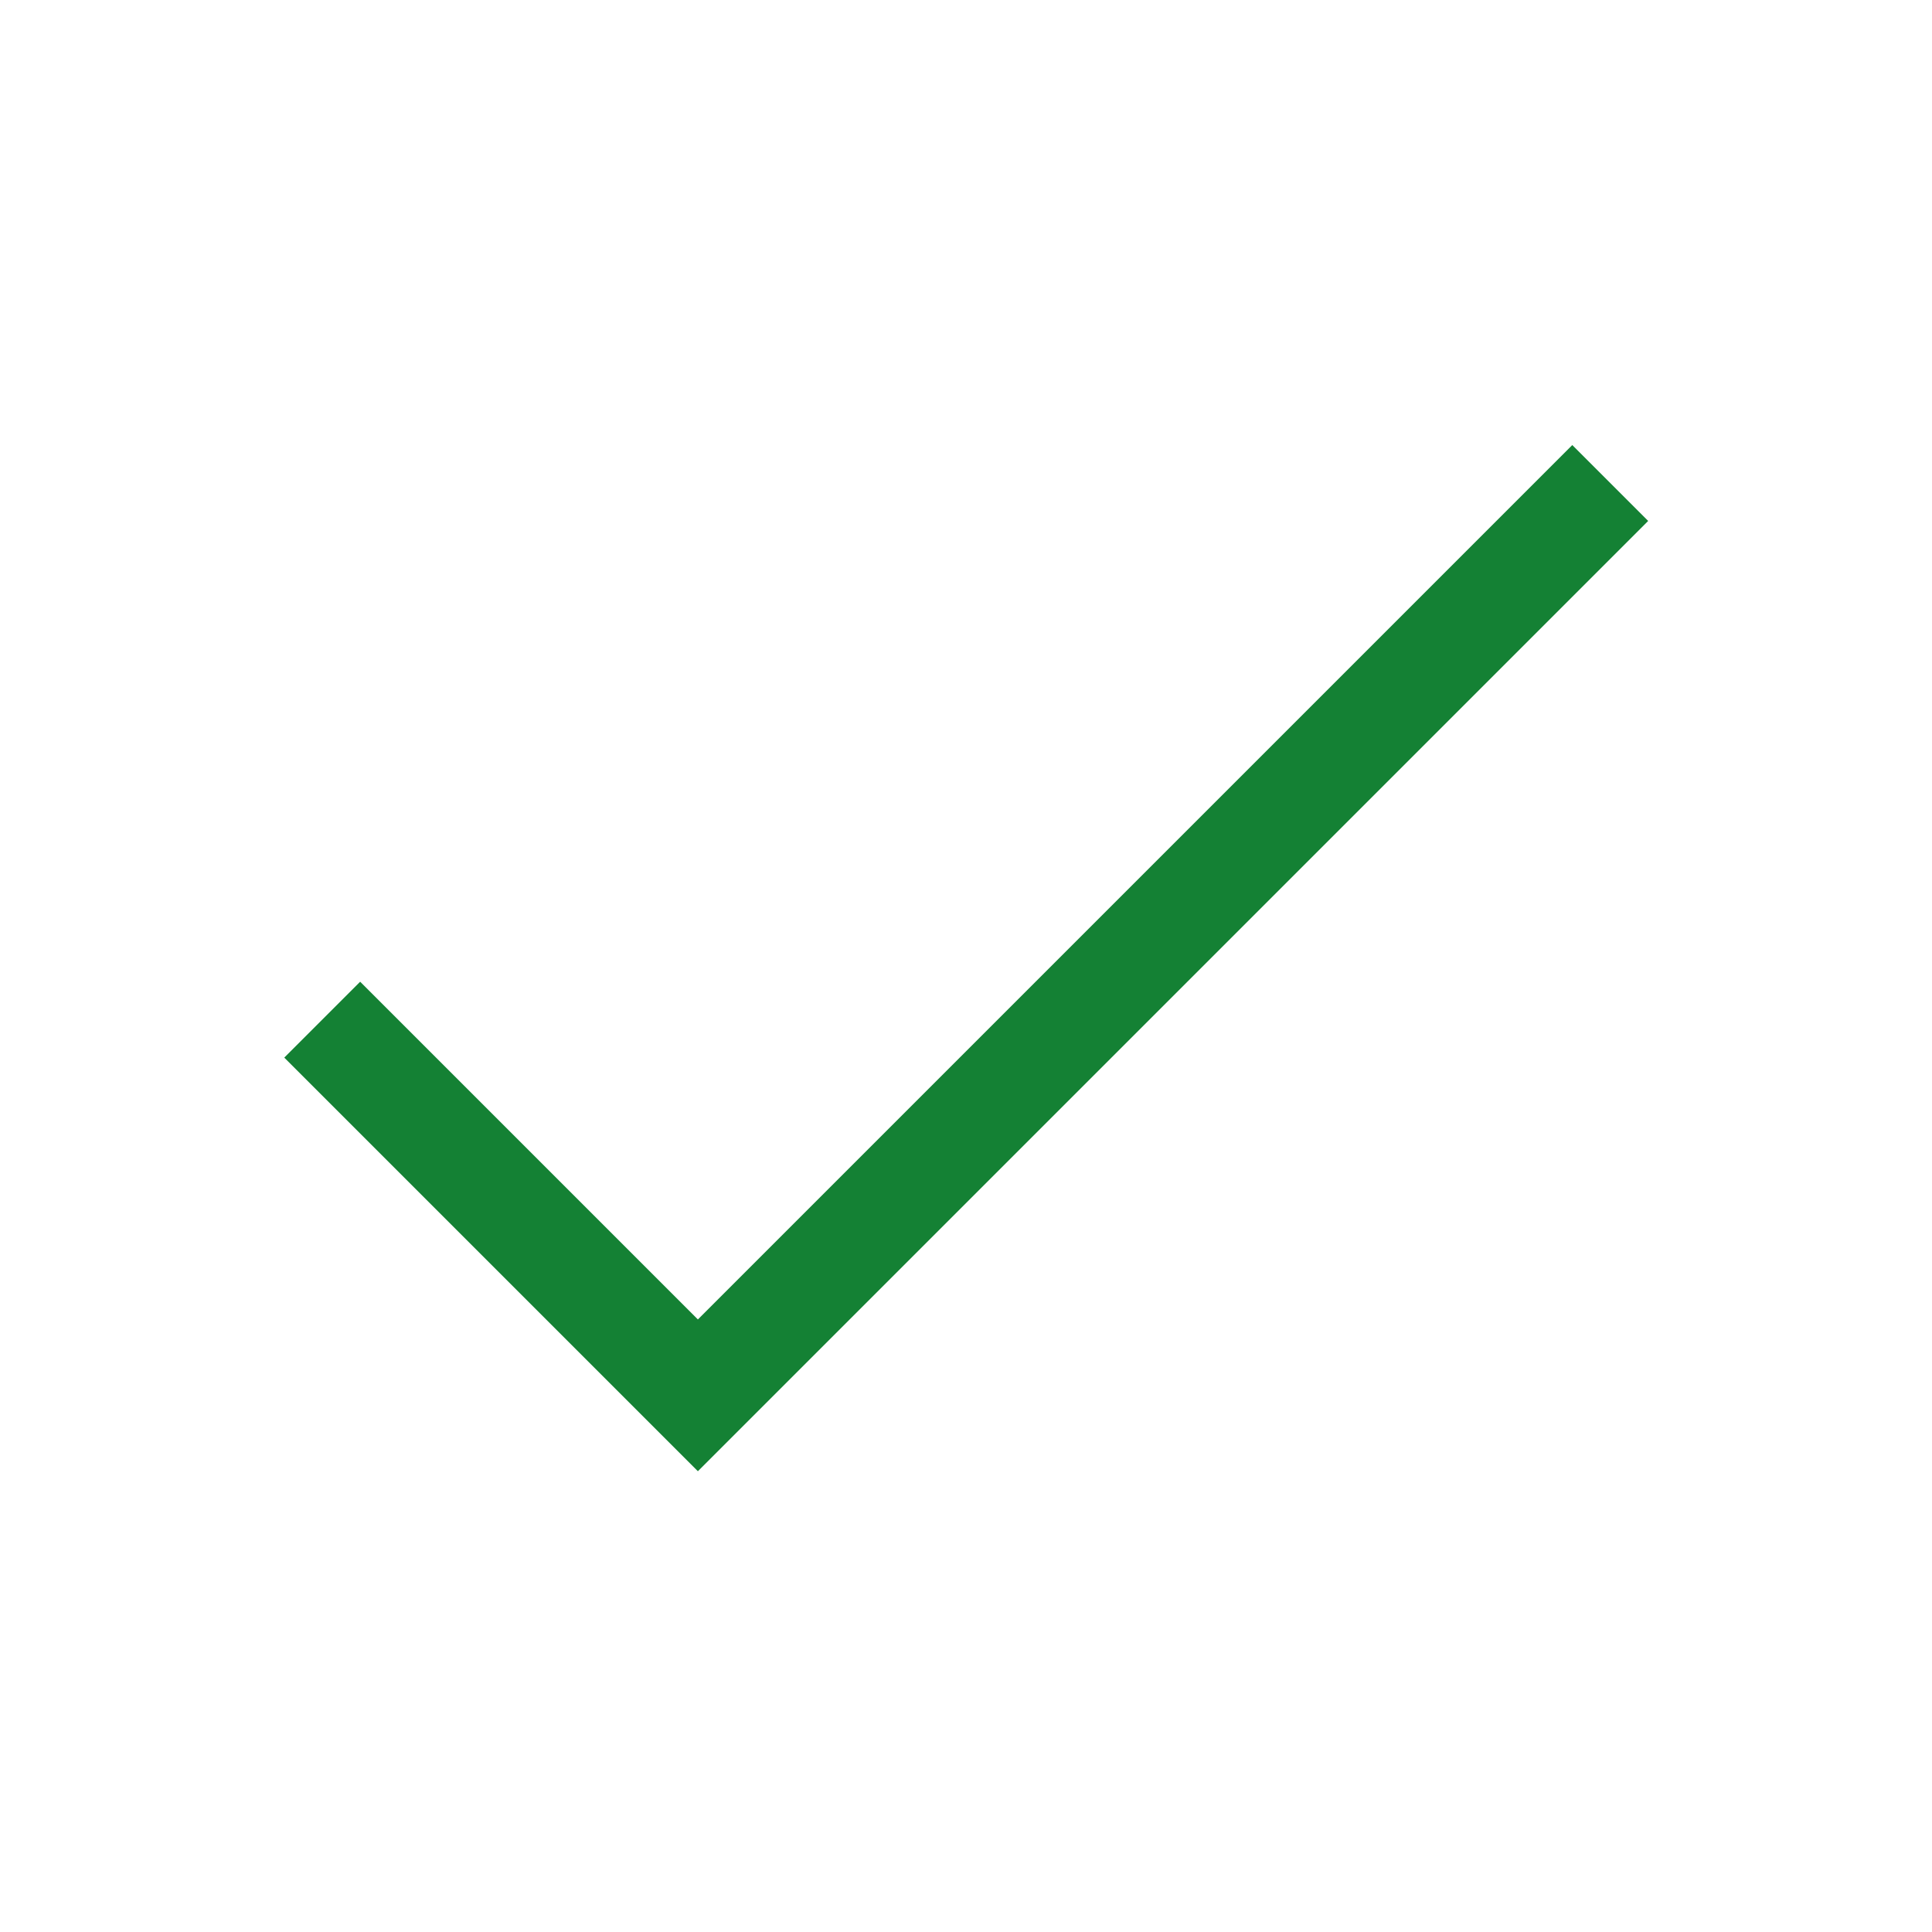
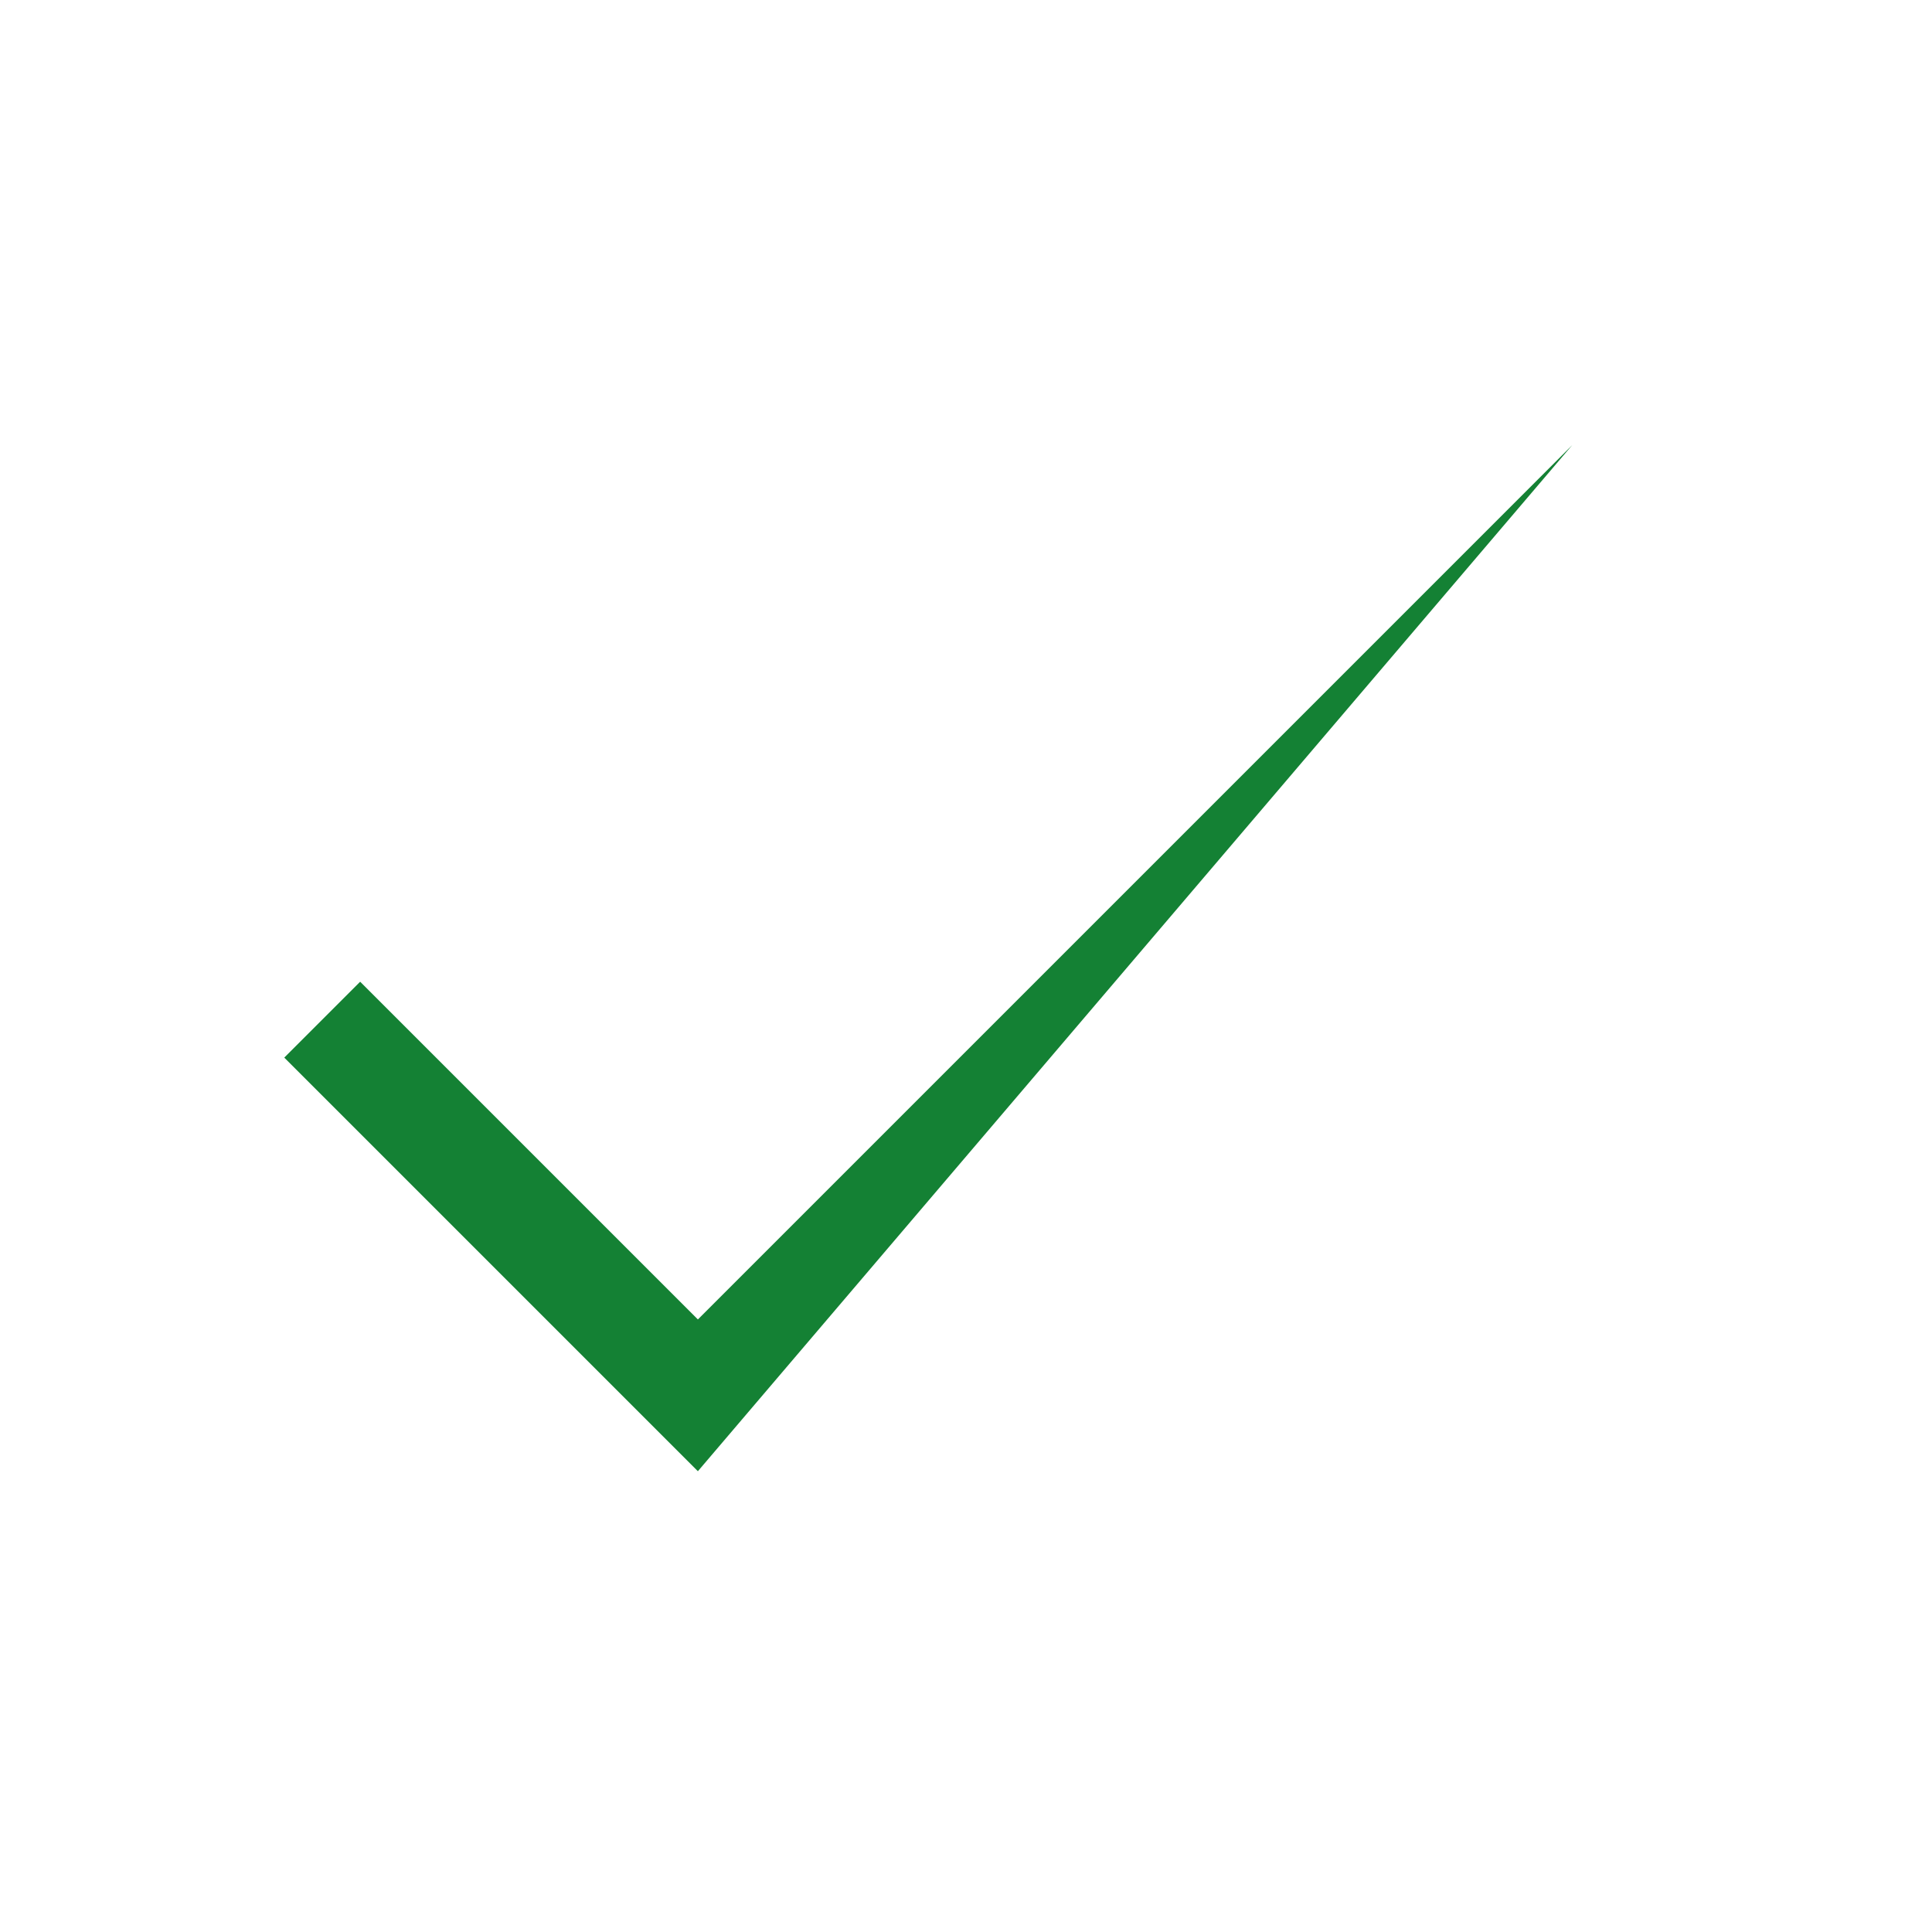
<svg xmlns="http://www.w3.org/2000/svg" width="36" height="36" viewBox="0 0 36 36" fill="none">
-   <path fill-rule="evenodd" clip-rule="evenodd" d="M13.004 24.586L29.297 8.293L30.711 9.707L13.004 27.414L5.297 19.707L6.711 18.293L13.004 24.586Z" fill="#148134" />
+   <path fill-rule="evenodd" clip-rule="evenodd" d="M13.004 24.586L29.297 8.293L13.004 27.414L5.297 19.707L6.711 18.293L13.004 24.586Z" fill="#148134" />
</svg>